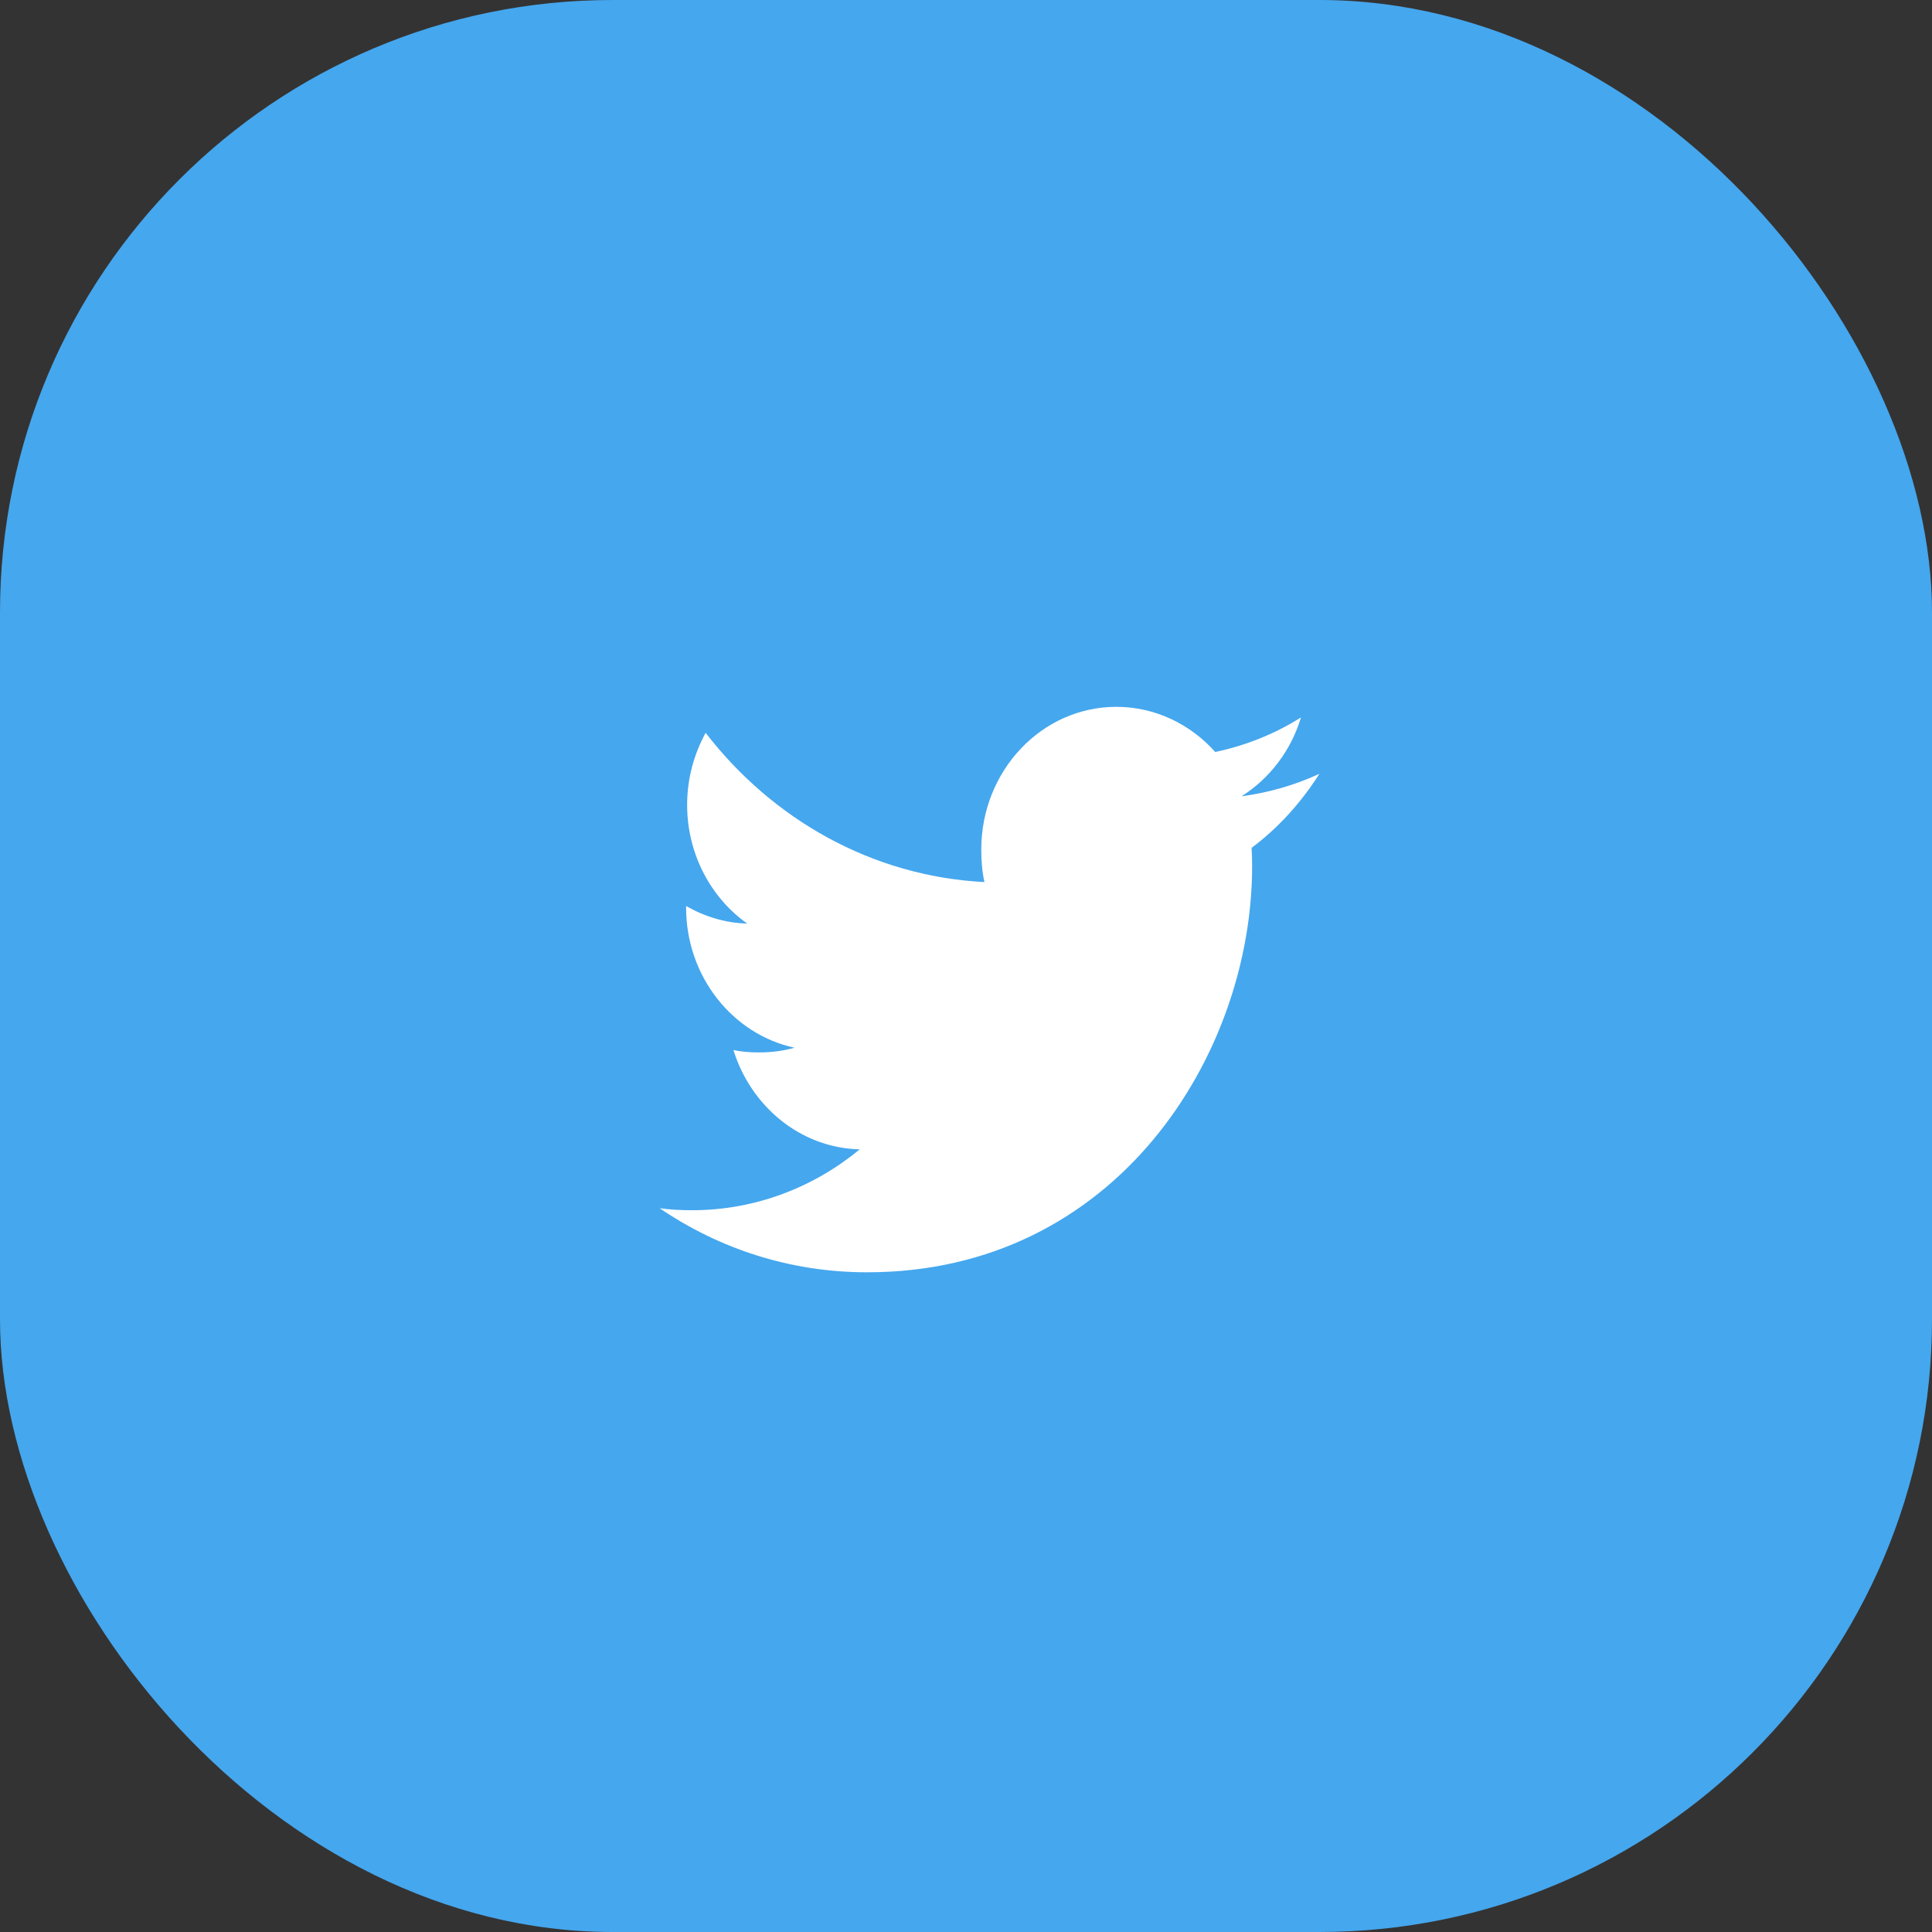
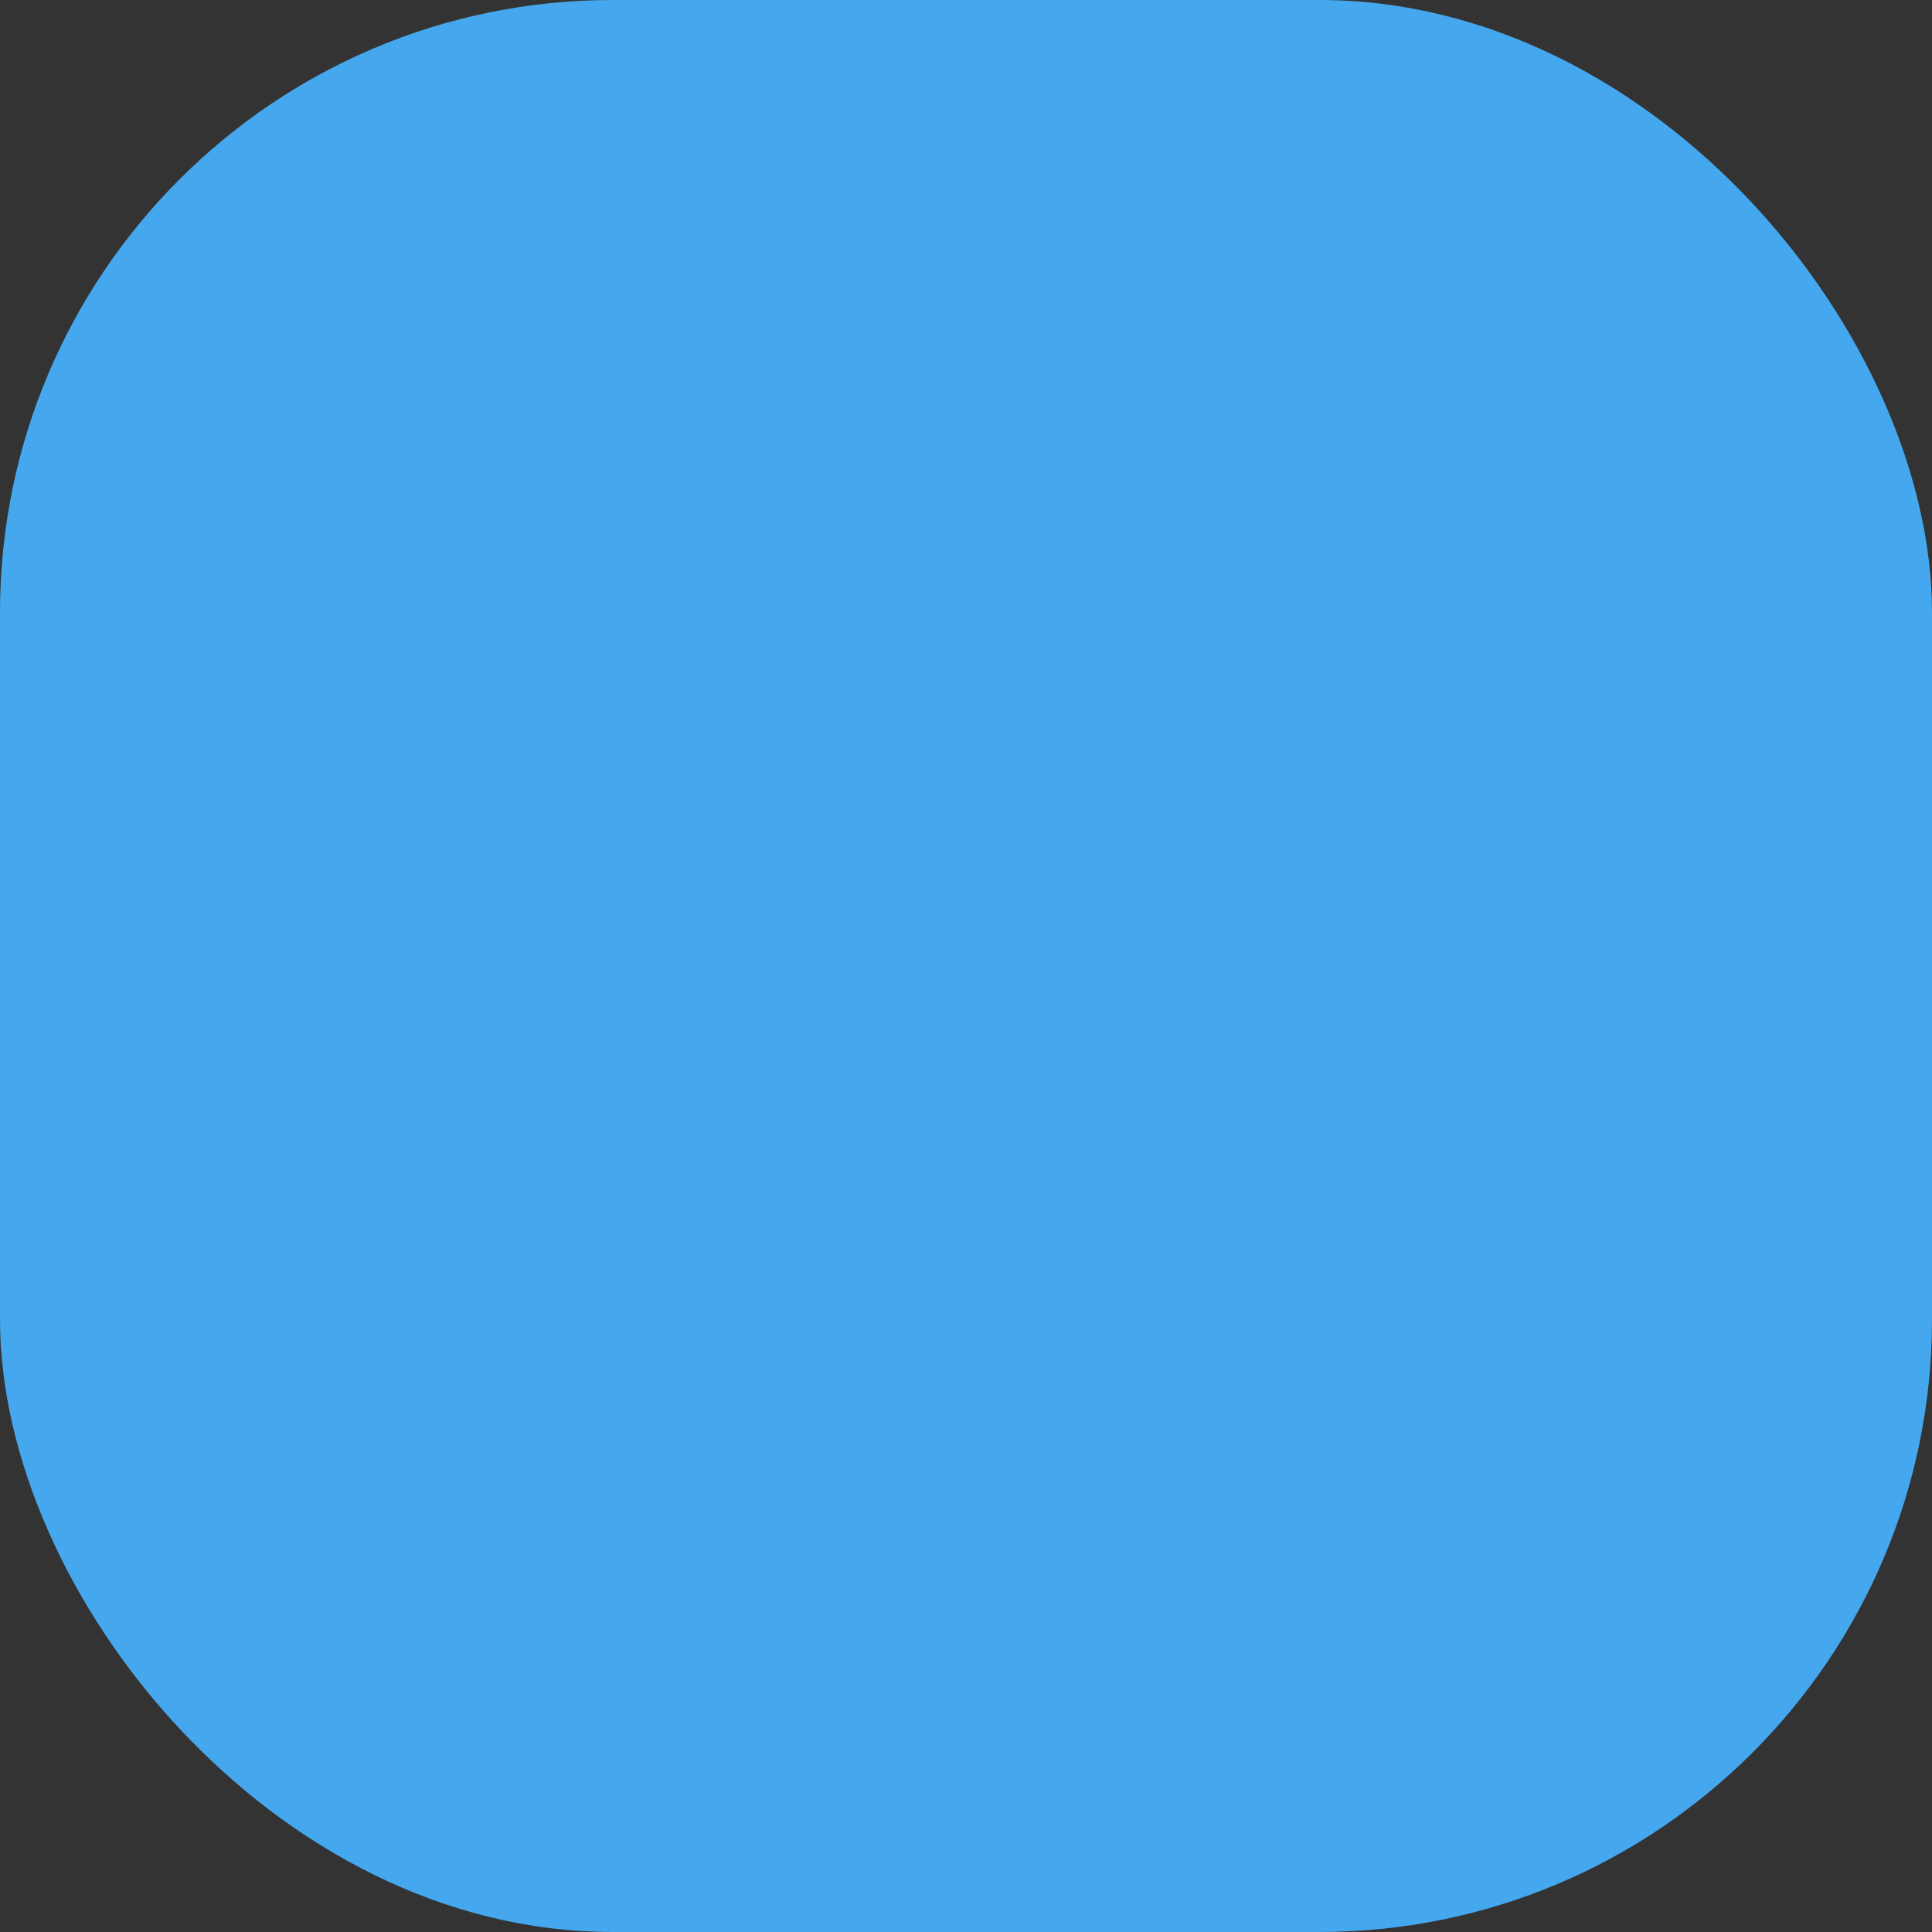
<svg xmlns="http://www.w3.org/2000/svg" width="41" height="41" viewBox="0 0 41 41" fill="none">
  <rect x="0" y="0" width="41" height="41" fill="#333333" stroke="none" />
  <rect width="41" height="41" rx="13" fill="#45A7EE" />
-   <path d="M28 16.421C27.479 16.662 26.925 16.821 26.346 16.899C26.941 16.524 27.395 15.935 27.609 15.225C27.054 15.574 26.442 15.821 25.789 15.958C25.262 15.367 24.511 15 23.692 15C22.103 15 20.824 16.361 20.824 18.029C20.824 18.269 20.843 18.499 20.891 18.719C18.505 18.596 16.393 17.39 14.975 15.552C14.727 16.005 14.582 16.524 14.582 17.082C14.582 18.131 15.094 19.061 15.857 19.599C15.396 19.59 14.943 19.448 14.56 19.226C14.56 19.235 14.56 19.247 14.56 19.259C14.56 20.73 15.555 21.953 16.86 22.234C16.626 22.302 16.371 22.334 16.107 22.334C15.923 22.334 15.738 22.323 15.564 22.282C15.935 23.481 16.991 24.363 18.245 24.391C17.269 25.197 16.029 25.683 14.687 25.683C14.451 25.683 14.226 25.672 14 25.641C15.271 26.506 16.778 27 18.403 27C23.684 27 26.572 22.385 26.572 18.384C26.572 18.25 26.568 18.121 26.561 17.993C27.131 17.566 27.61 17.034 28 16.421Z" fill="white" />
</svg>